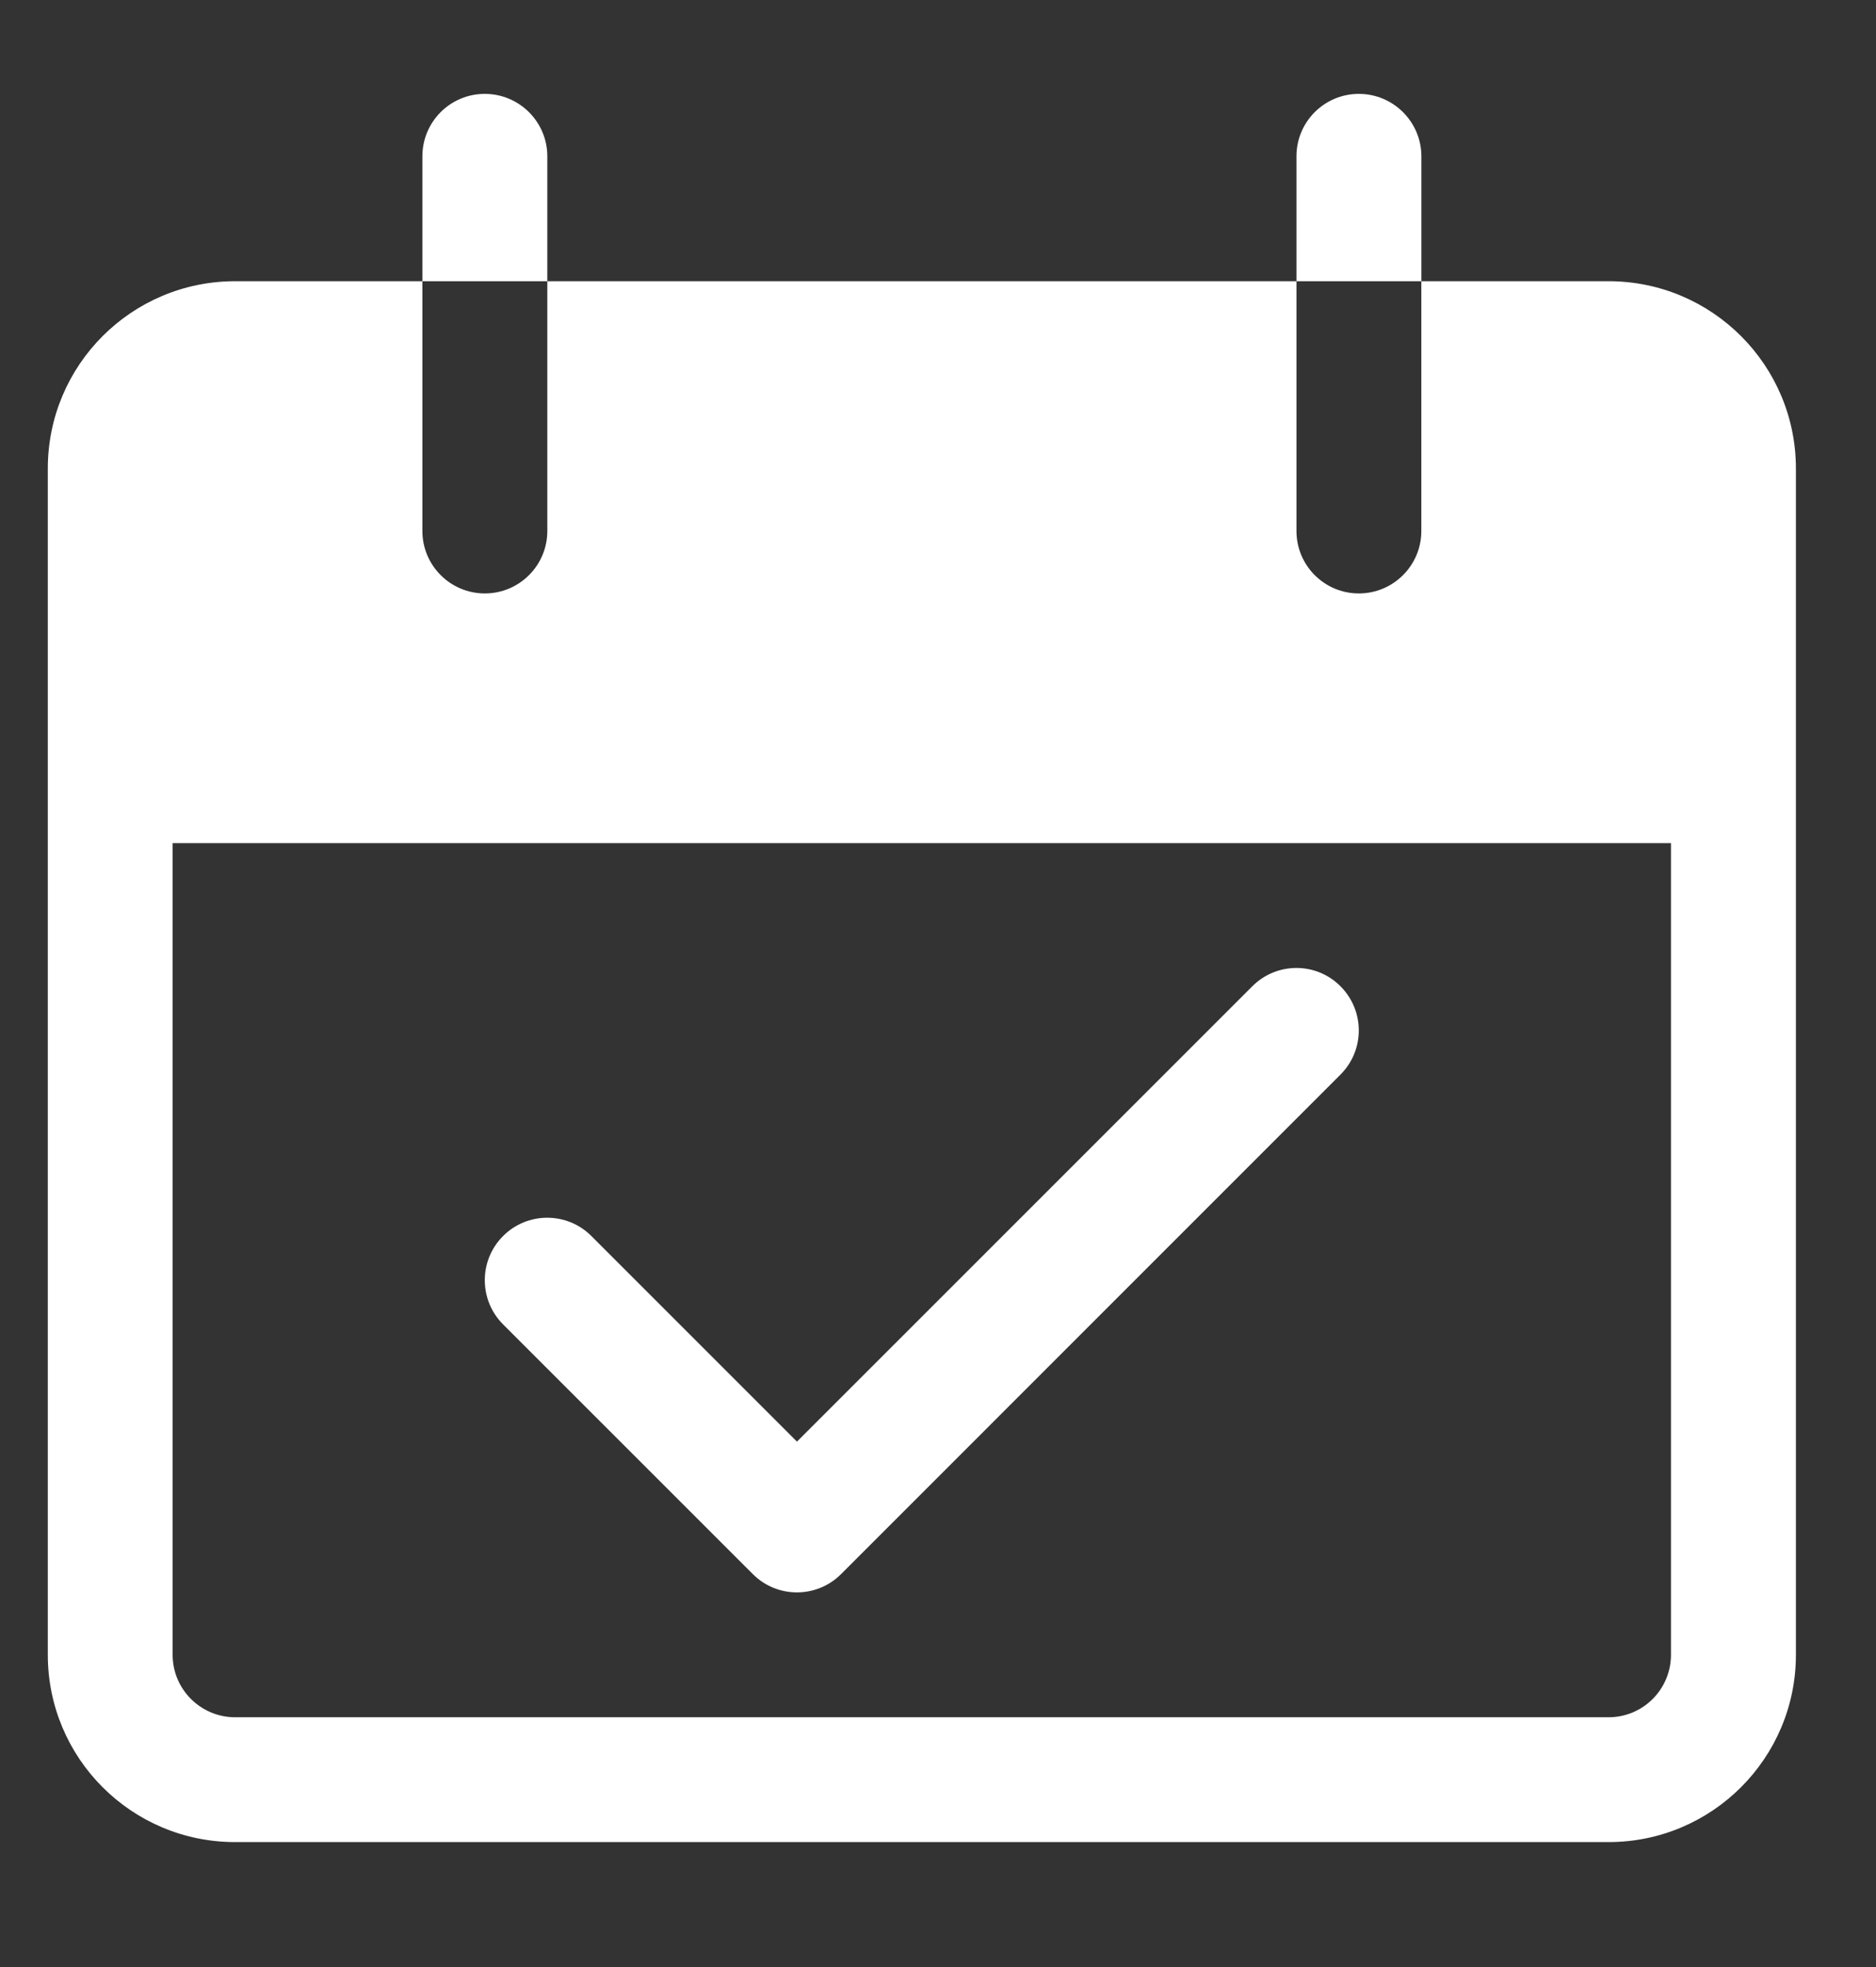
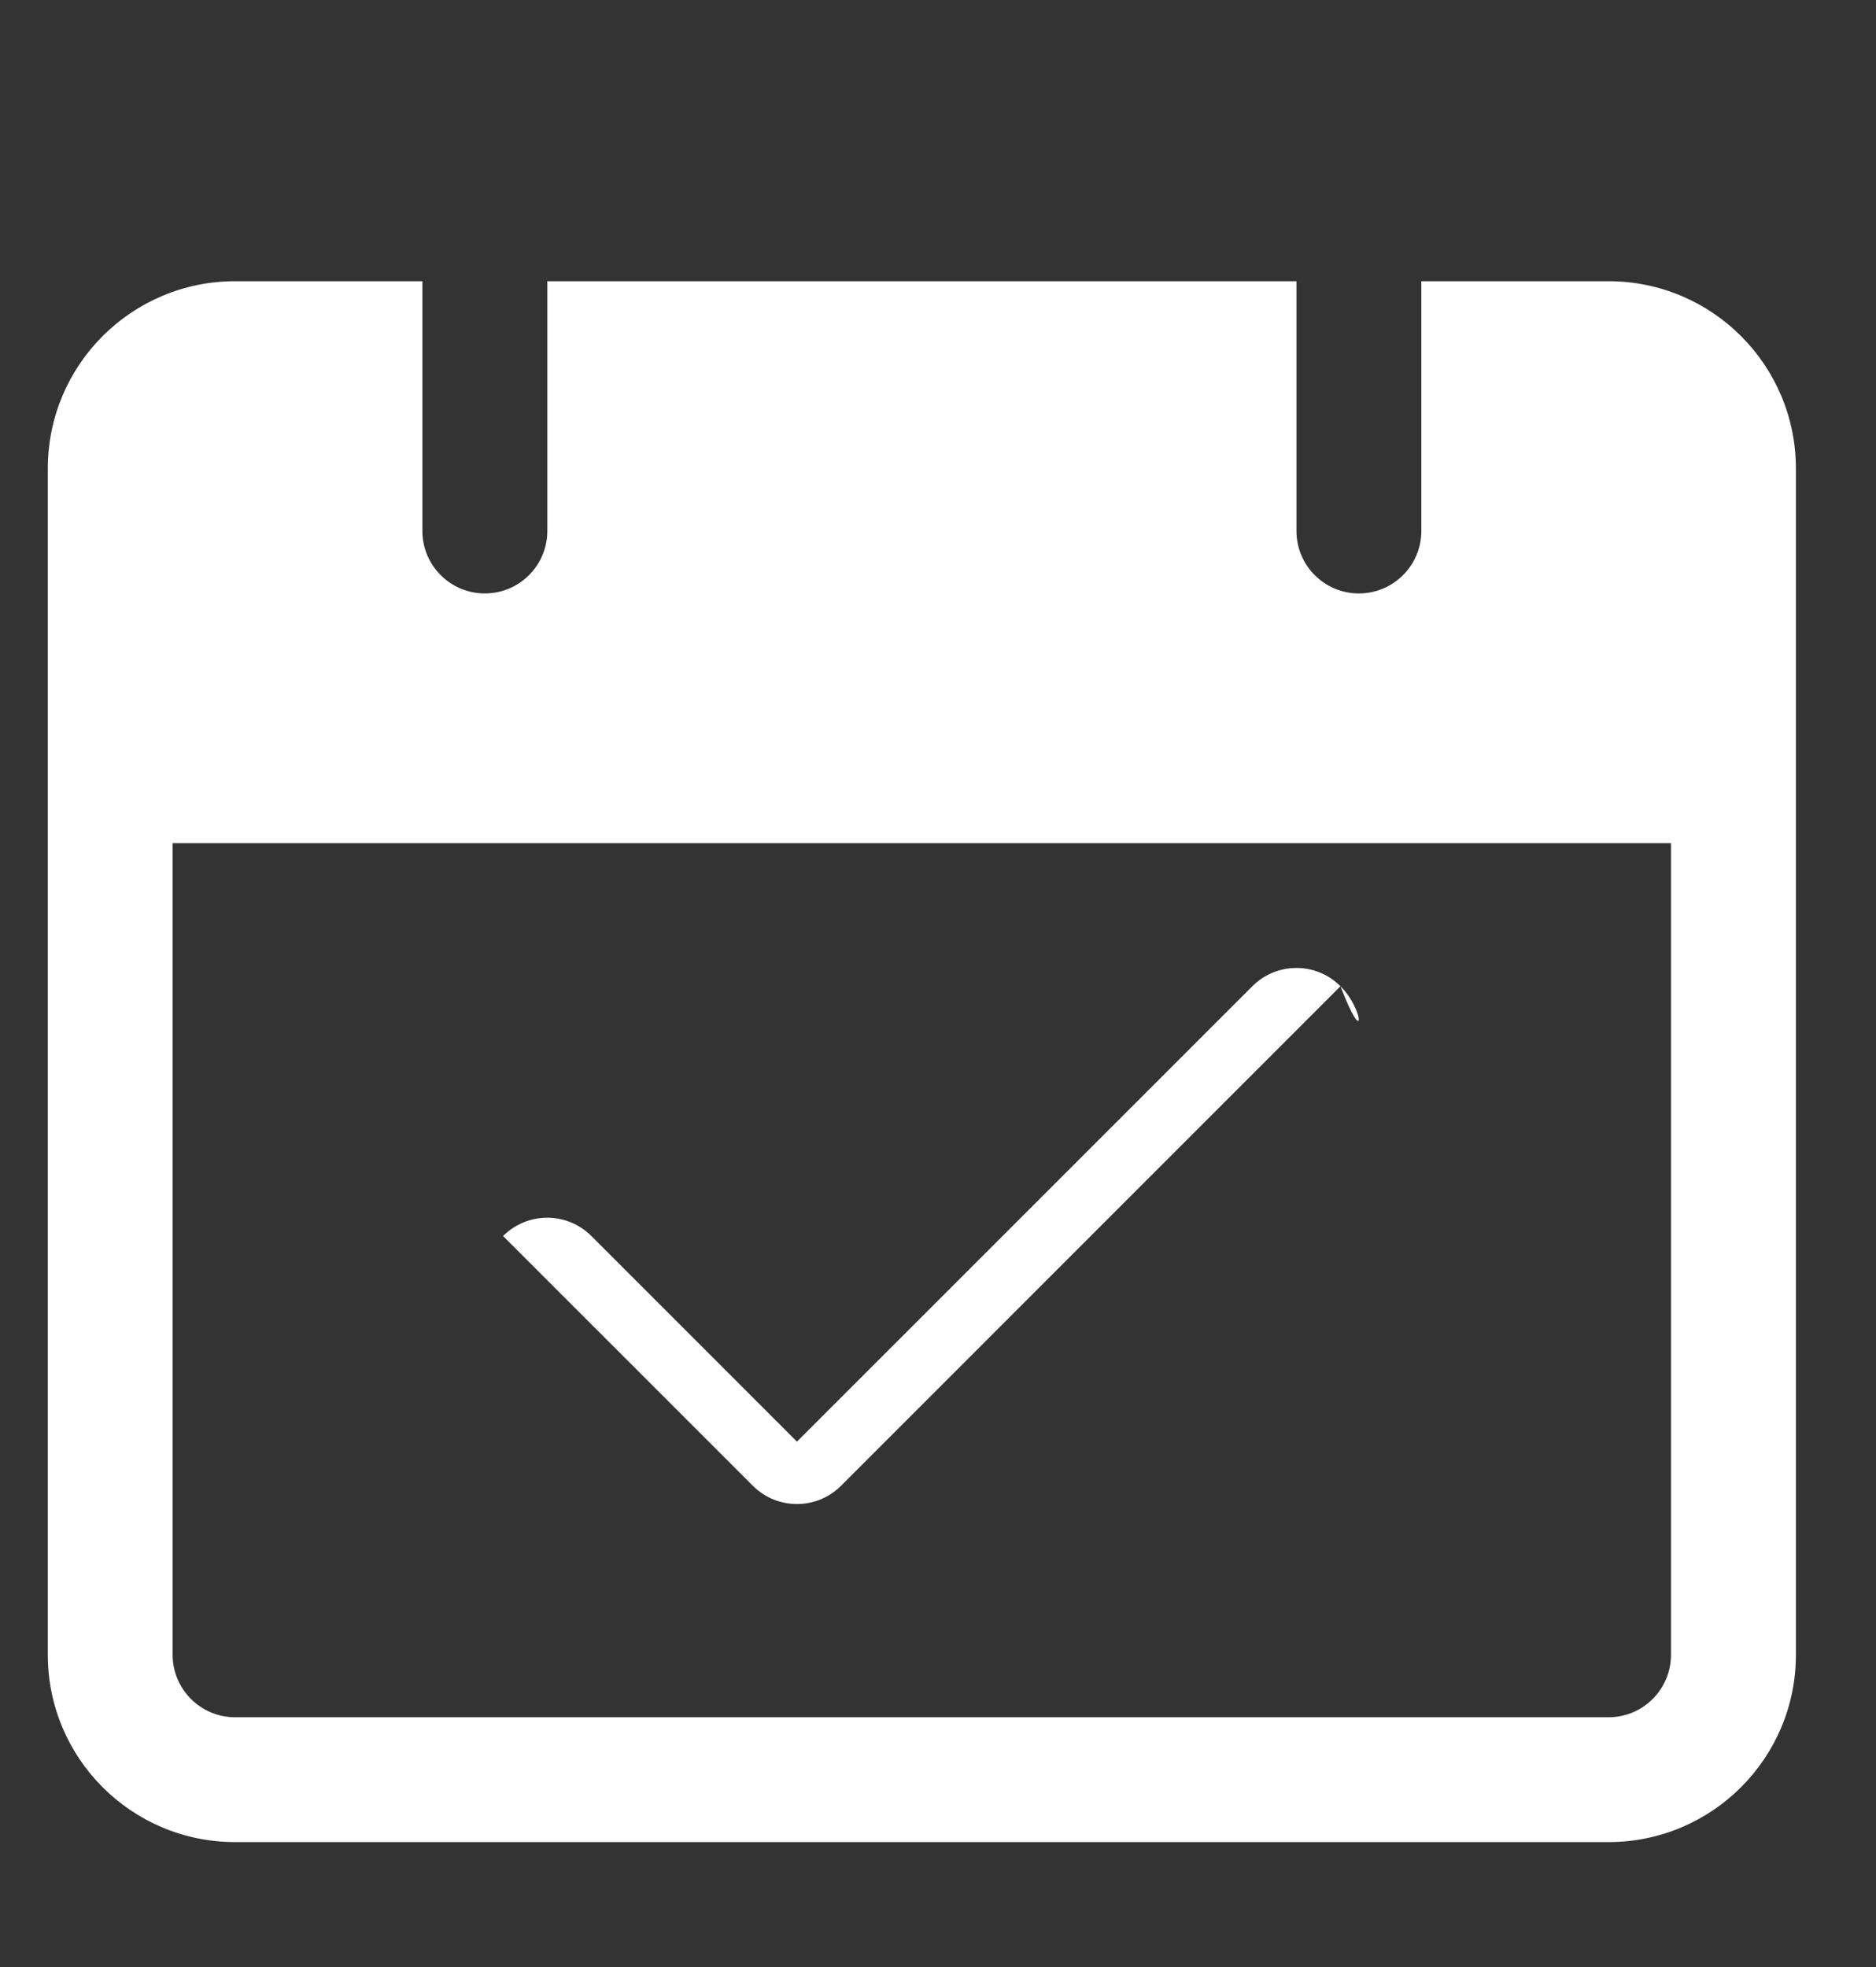
<svg xmlns="http://www.w3.org/2000/svg" version="1.1" id="圖層_1" x="0px" y="0px" width="30.917px" height="32.417px" viewBox="0 0 30.917 32.417" style="enable-background:new 0 0 30.917 32.417;" xml:space="preserve">
  <rect x="0" y="0" width="30.917" height="32.417" fill="#333333" stroke="none" />
  <g>
    <g>
      <g>
-         <path style="fill:#FFFFFF;" d="M7.989,1.547c-0.568,0-1.028,0.46-1.028,1.029v2.058H9.02V2.576     C9.02,2.008,8.558,1.547,7.989,1.547z" />
-       </g>
+         </g>
    </g>
    <g>
      <g>
-         <path style="fill:#FFFFFF;" d="M22.394,1.547c-0.568,0-1.028,0.46-1.028,1.029v2.058h2.059V2.576     C23.424,2.008,22.962,1.547,22.394,1.547z" />
-       </g>
+         </g>
    </g>
    <g>
      <g>
        <path style="fill:#FFFFFF;" d="M26.51,4.634h-3.086V8.75c0,0.568-0.462,1.029-1.03,1.029s-1.028-0.461-1.028-1.029V4.634H9.02     V8.75c0,0.568-0.462,1.029-1.03,1.029S6.961,9.317,6.961,8.75V4.634H3.875c-1.706,0-3.087,1.382-3.087,3.086v19.549     c0,1.705,1.381,3.086,3.087,3.086H26.51c1.704,0,3.087-1.382,3.087-3.086V7.72C29.597,6.016,28.214,4.634,26.51,4.634z      M27.538,27.269c0,0.568-0.46,1.029-1.028,1.029H3.875c-0.568,0-1.03-0.461-1.03-1.029V13.894h24.693V27.269z" />
      </g>
    </g>
    <g>
      <g>
-         <path style="fill:#FFFFFF;" d="M22.092,16.253c-0.399-0.403-1.052-0.403-1.453-0.001l-7.505,7.504l-3.388-3.388     c-0.401-0.402-1.054-0.402-1.455,0c-0.402,0.402-0.402,1.054,0,1.456l4.116,4.115c0.401,0.402,1.052,0.402,1.454,0l8.23-8.231     C22.494,17.306,22.494,16.656,22.092,16.253z" />
+         <path style="fill:#FFFFFF;" d="M22.092,16.253c-0.399-0.403-1.052-0.403-1.453-0.001l-7.505,7.504l-3.388-3.388     c-0.401-0.402-1.054-0.402-1.455,0l4.116,4.115c0.401,0.402,1.052,0.402,1.454,0l8.23-8.231     C22.494,17.306,22.494,16.656,22.092,16.253z" />
      </g>
    </g>
  </g>
</svg>